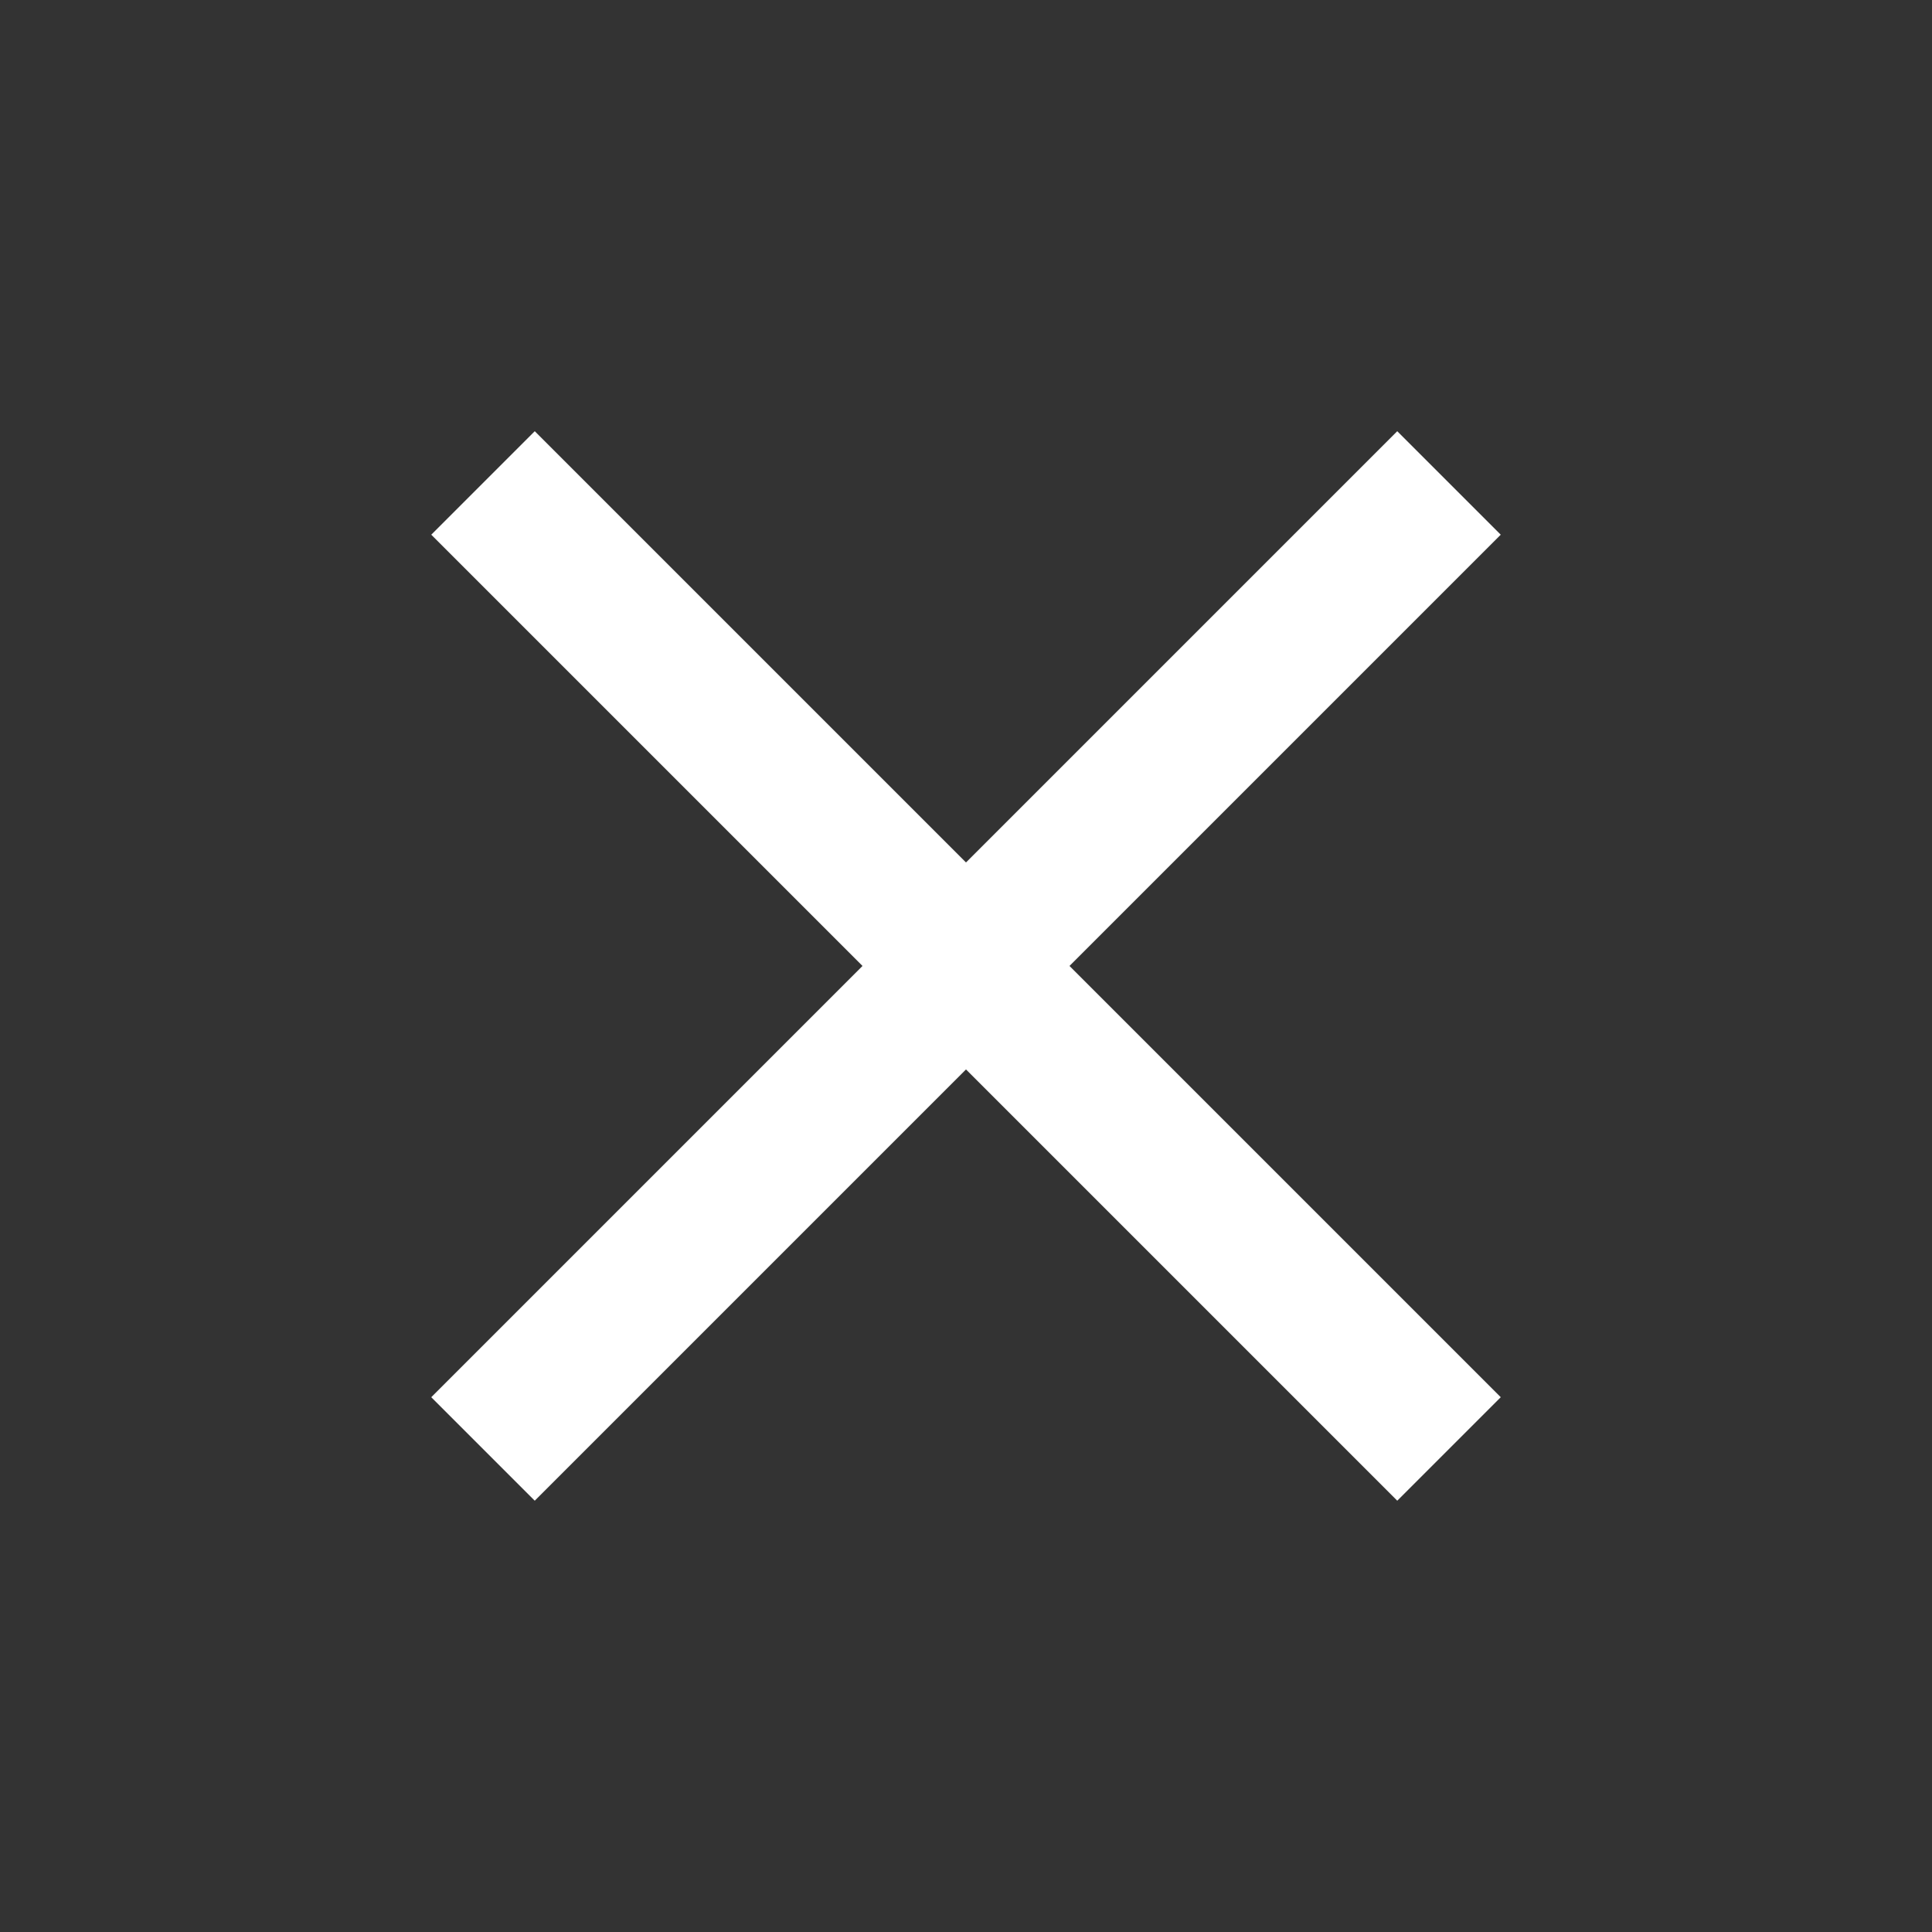
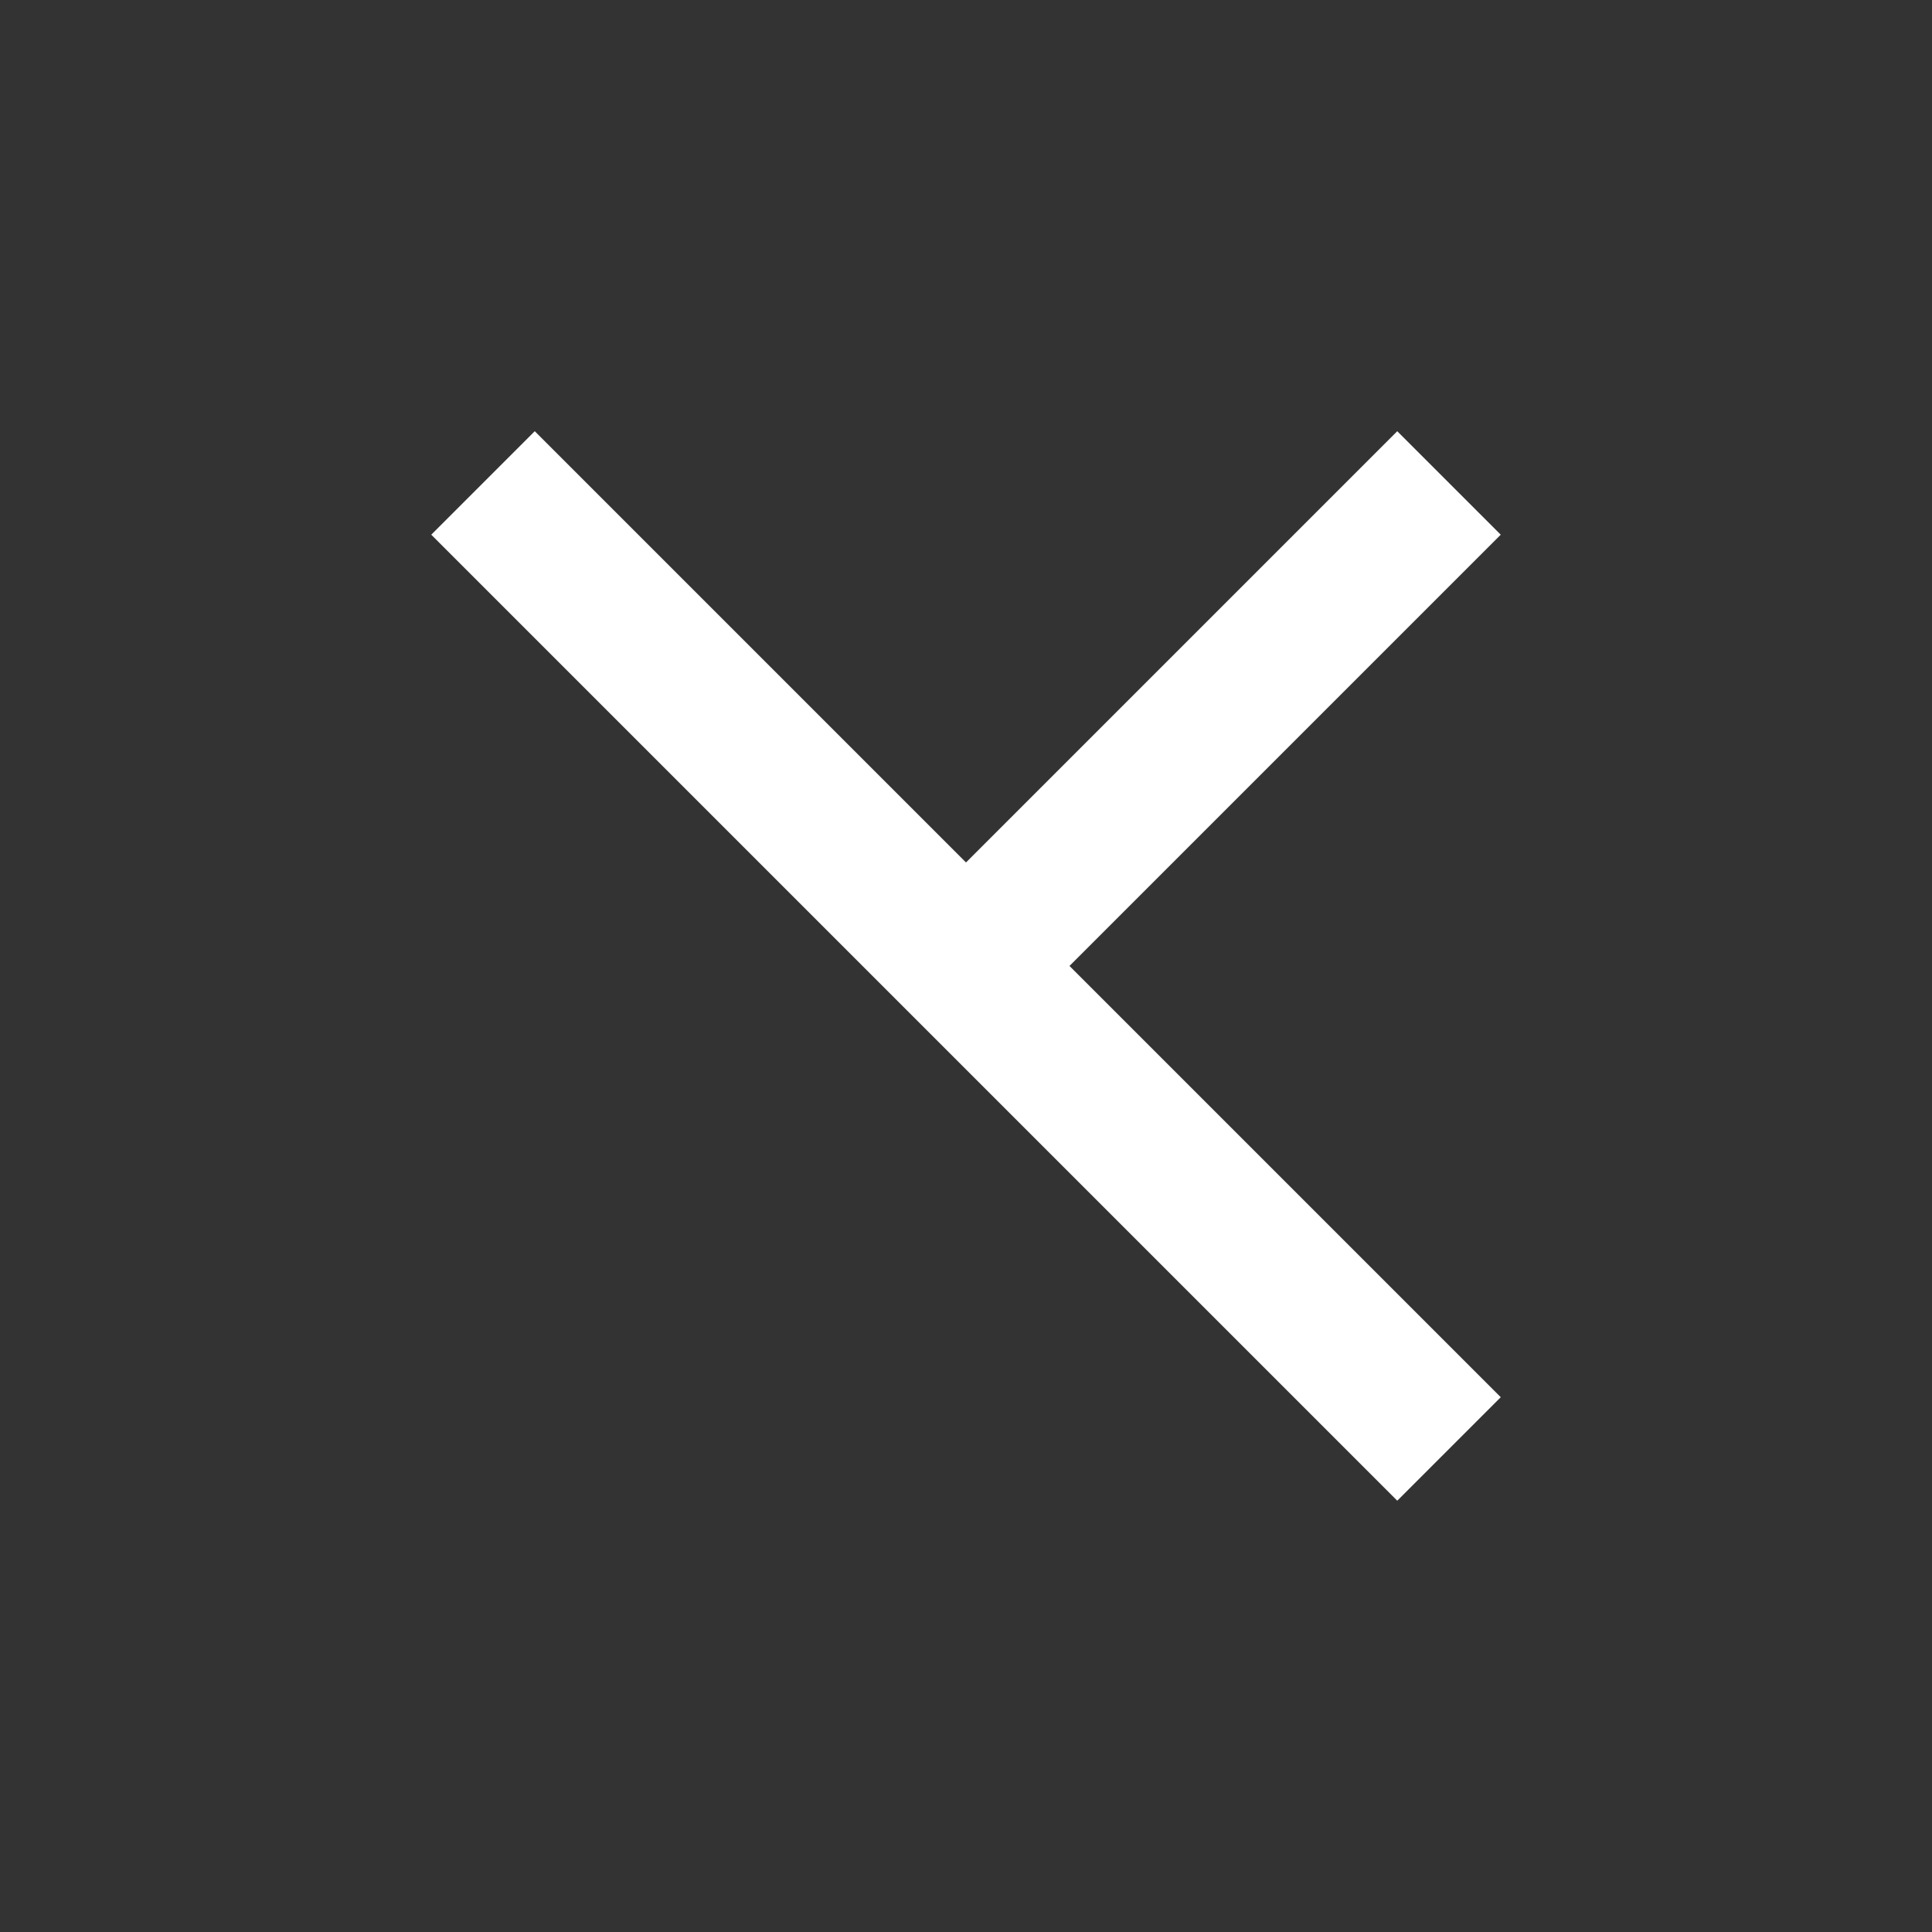
<svg xmlns="http://www.w3.org/2000/svg" width="19.799" height="19.799" viewBox="0 0 19.799 19.799">
  <rect x="0" y="0" width="19.799" height="19.799" fill="#333333" stroke="none" />
  <defs>
    <style>
      .cls-1 {
        fill: #fff;
      }
    </style>
  </defs>
-   <path id="Border" class="cls-1" d="M7.75,6.25H14v1.5H7.75V14H6.25V7.75H0V6.25H6.25V0h1.5Z" transform="translate(0 9.899) rotate(-45)" />
+   <path id="Border" class="cls-1" d="M7.75,6.25H14v1.5H7.75V14H6.25V7.75V6.25H6.25V0h1.5Z" transform="translate(0 9.899) rotate(-45)" />
</svg>